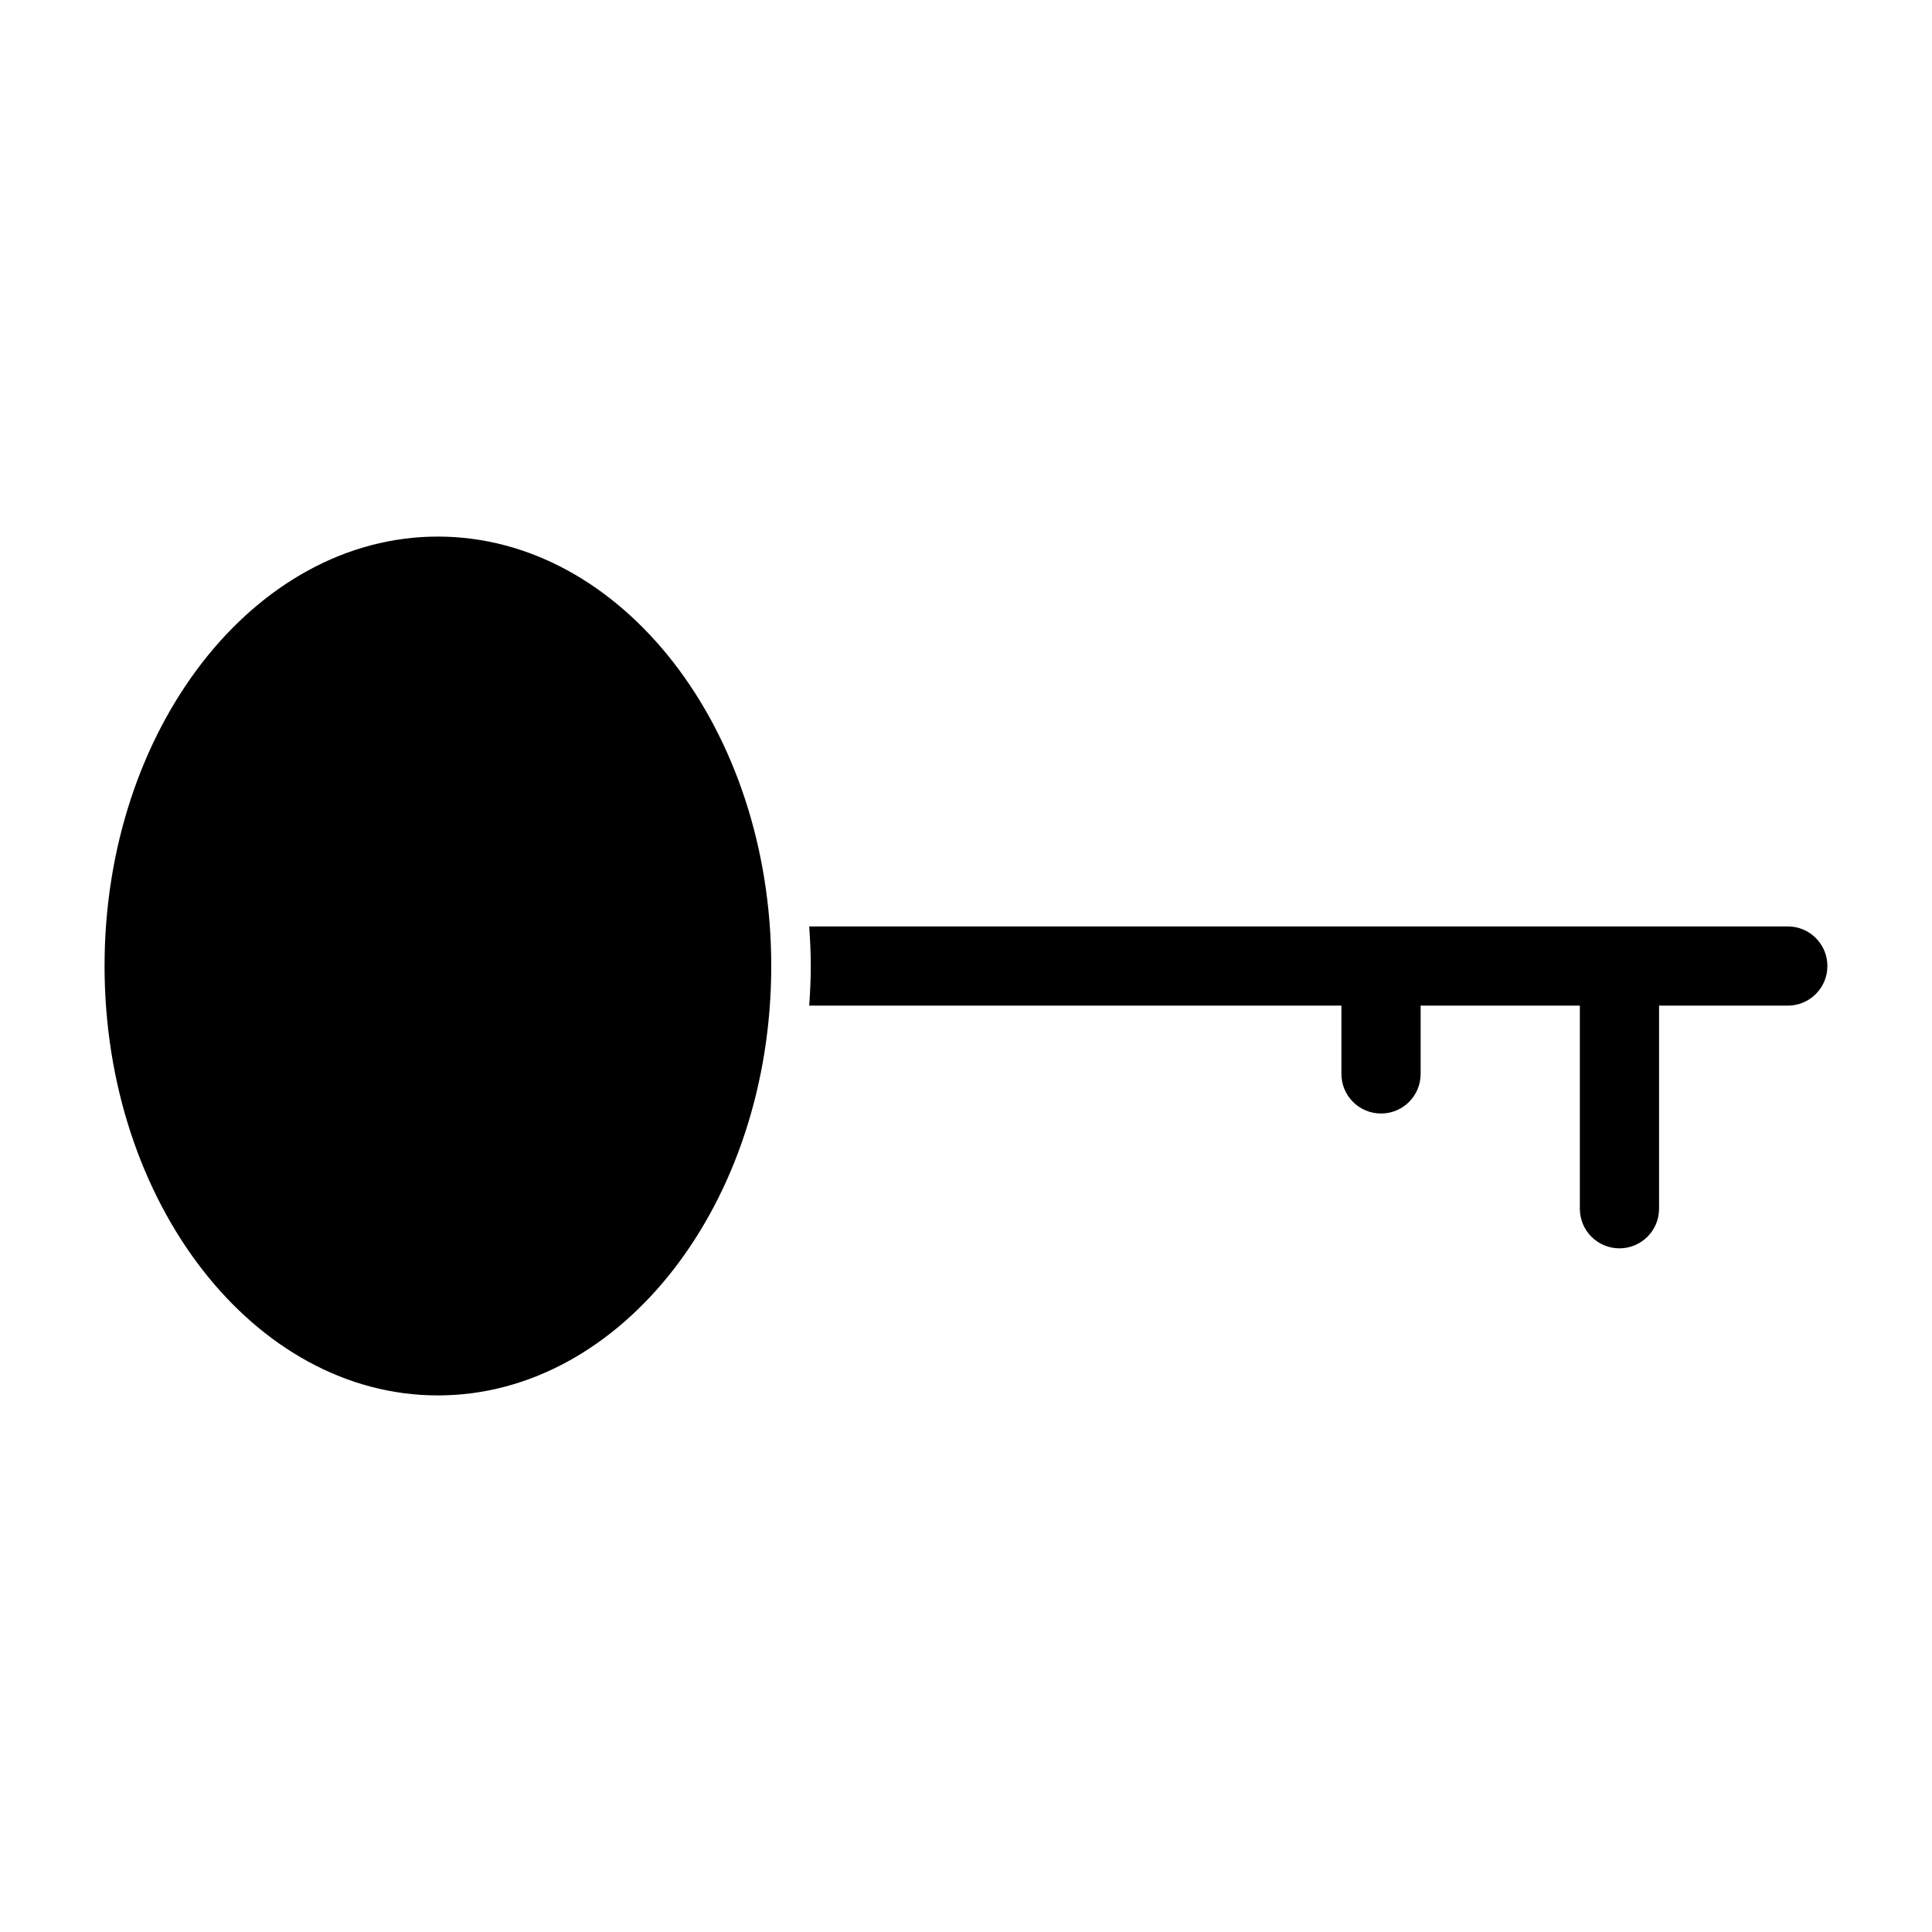
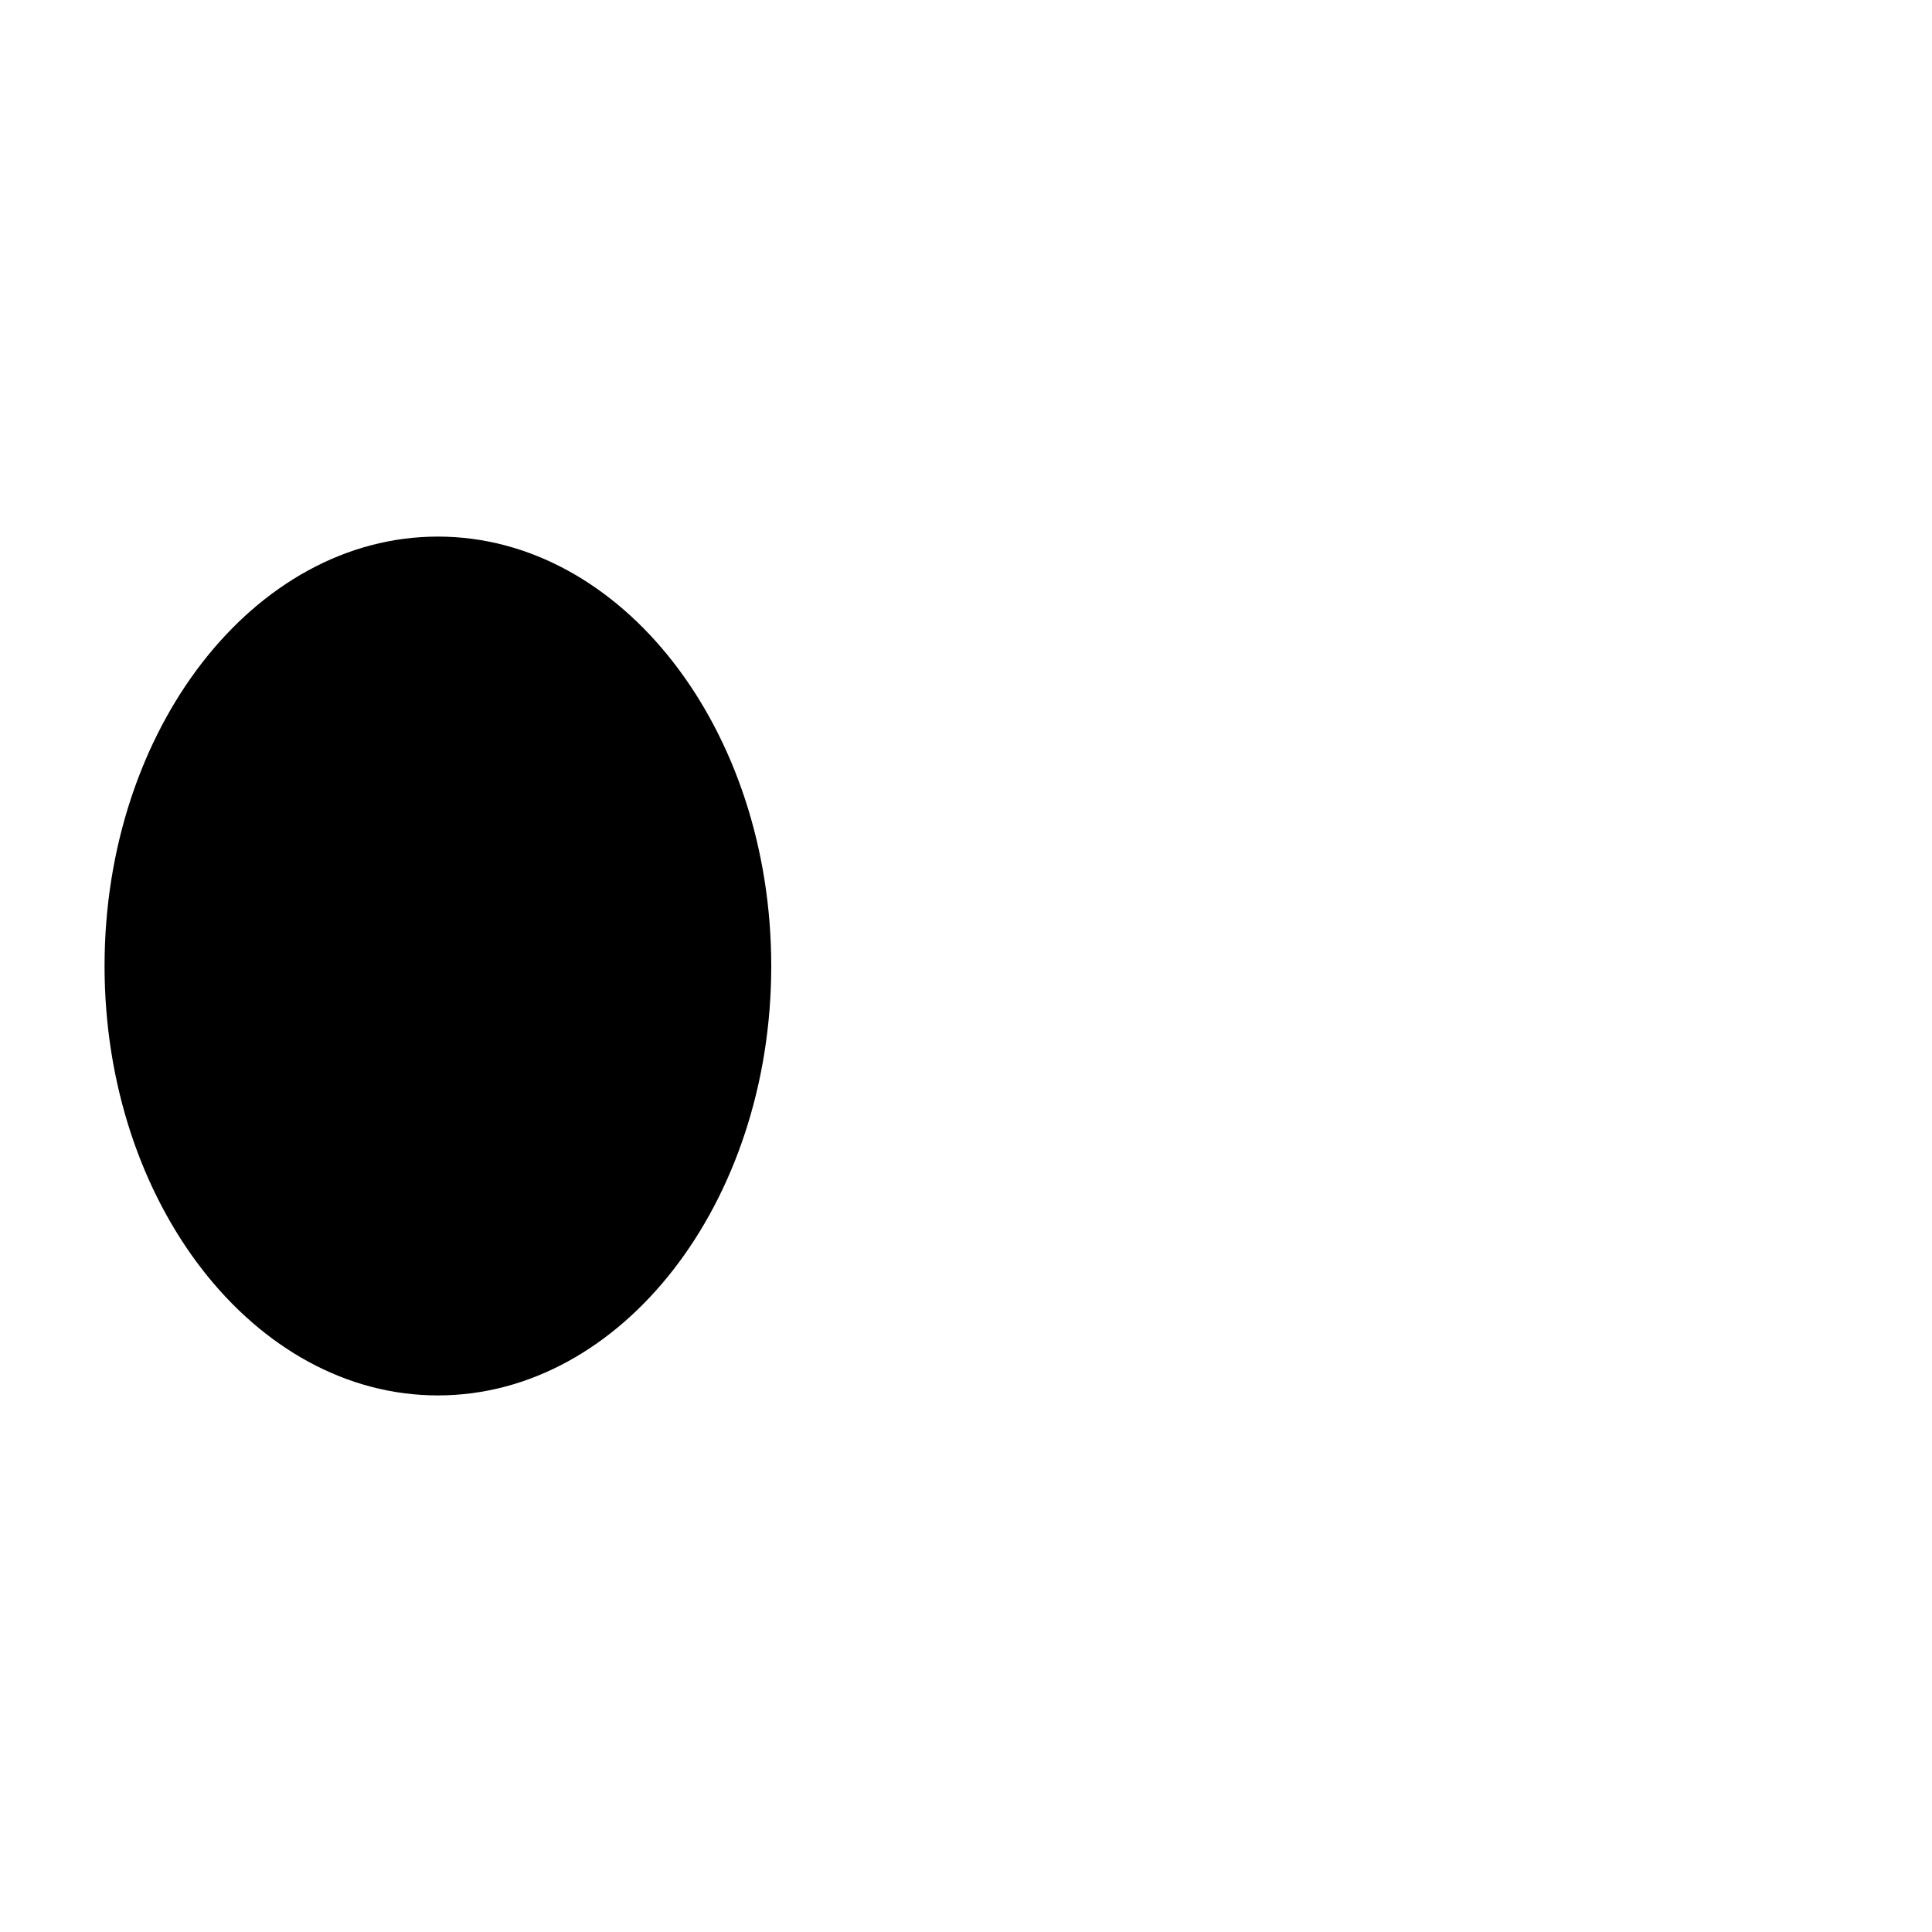
<svg xmlns="http://www.w3.org/2000/svg" fill="#000000" width="800px" height="800px" version="1.1" viewBox="144 144 512 512">
  <g>
-     <path d="m617.79 389.51h-259.34c0.23 3.465 0.418 6.949 0.418 10.496 0 3.547-0.188 7.031-0.418 10.496h141.04v18.094c0 5.805 4.691 10.496 10.496 10.496 5.805 0 10.496-4.691 10.496-10.496v-18.094h42.195v53.824c0 5.805 4.691 10.496 10.496 10.496 5.785 0 10.496-4.691 10.496-10.496v-53.824h34.113c5.805 0 10.496-4.691 10.496-10.496 0-5.805-4.695-10.496-10.496-10.496z" />
-     <path d="m260.04 513.8c-48.723 0-88.332-51.043-88.332-113.8s39.633-113.8 88.336-113.8c48.711 0 88.344 51.051 88.344 113.81 0 62.754-39.625 113.79-88.348 113.79z" />
+     <path d="m260.04 513.8c-48.723 0-88.332-51.043-88.332-113.8s39.633-113.8 88.336-113.8c48.711 0 88.344 51.051 88.344 113.81 0 62.754-39.625 113.79-88.348 113.79" />
  </g>
</svg>